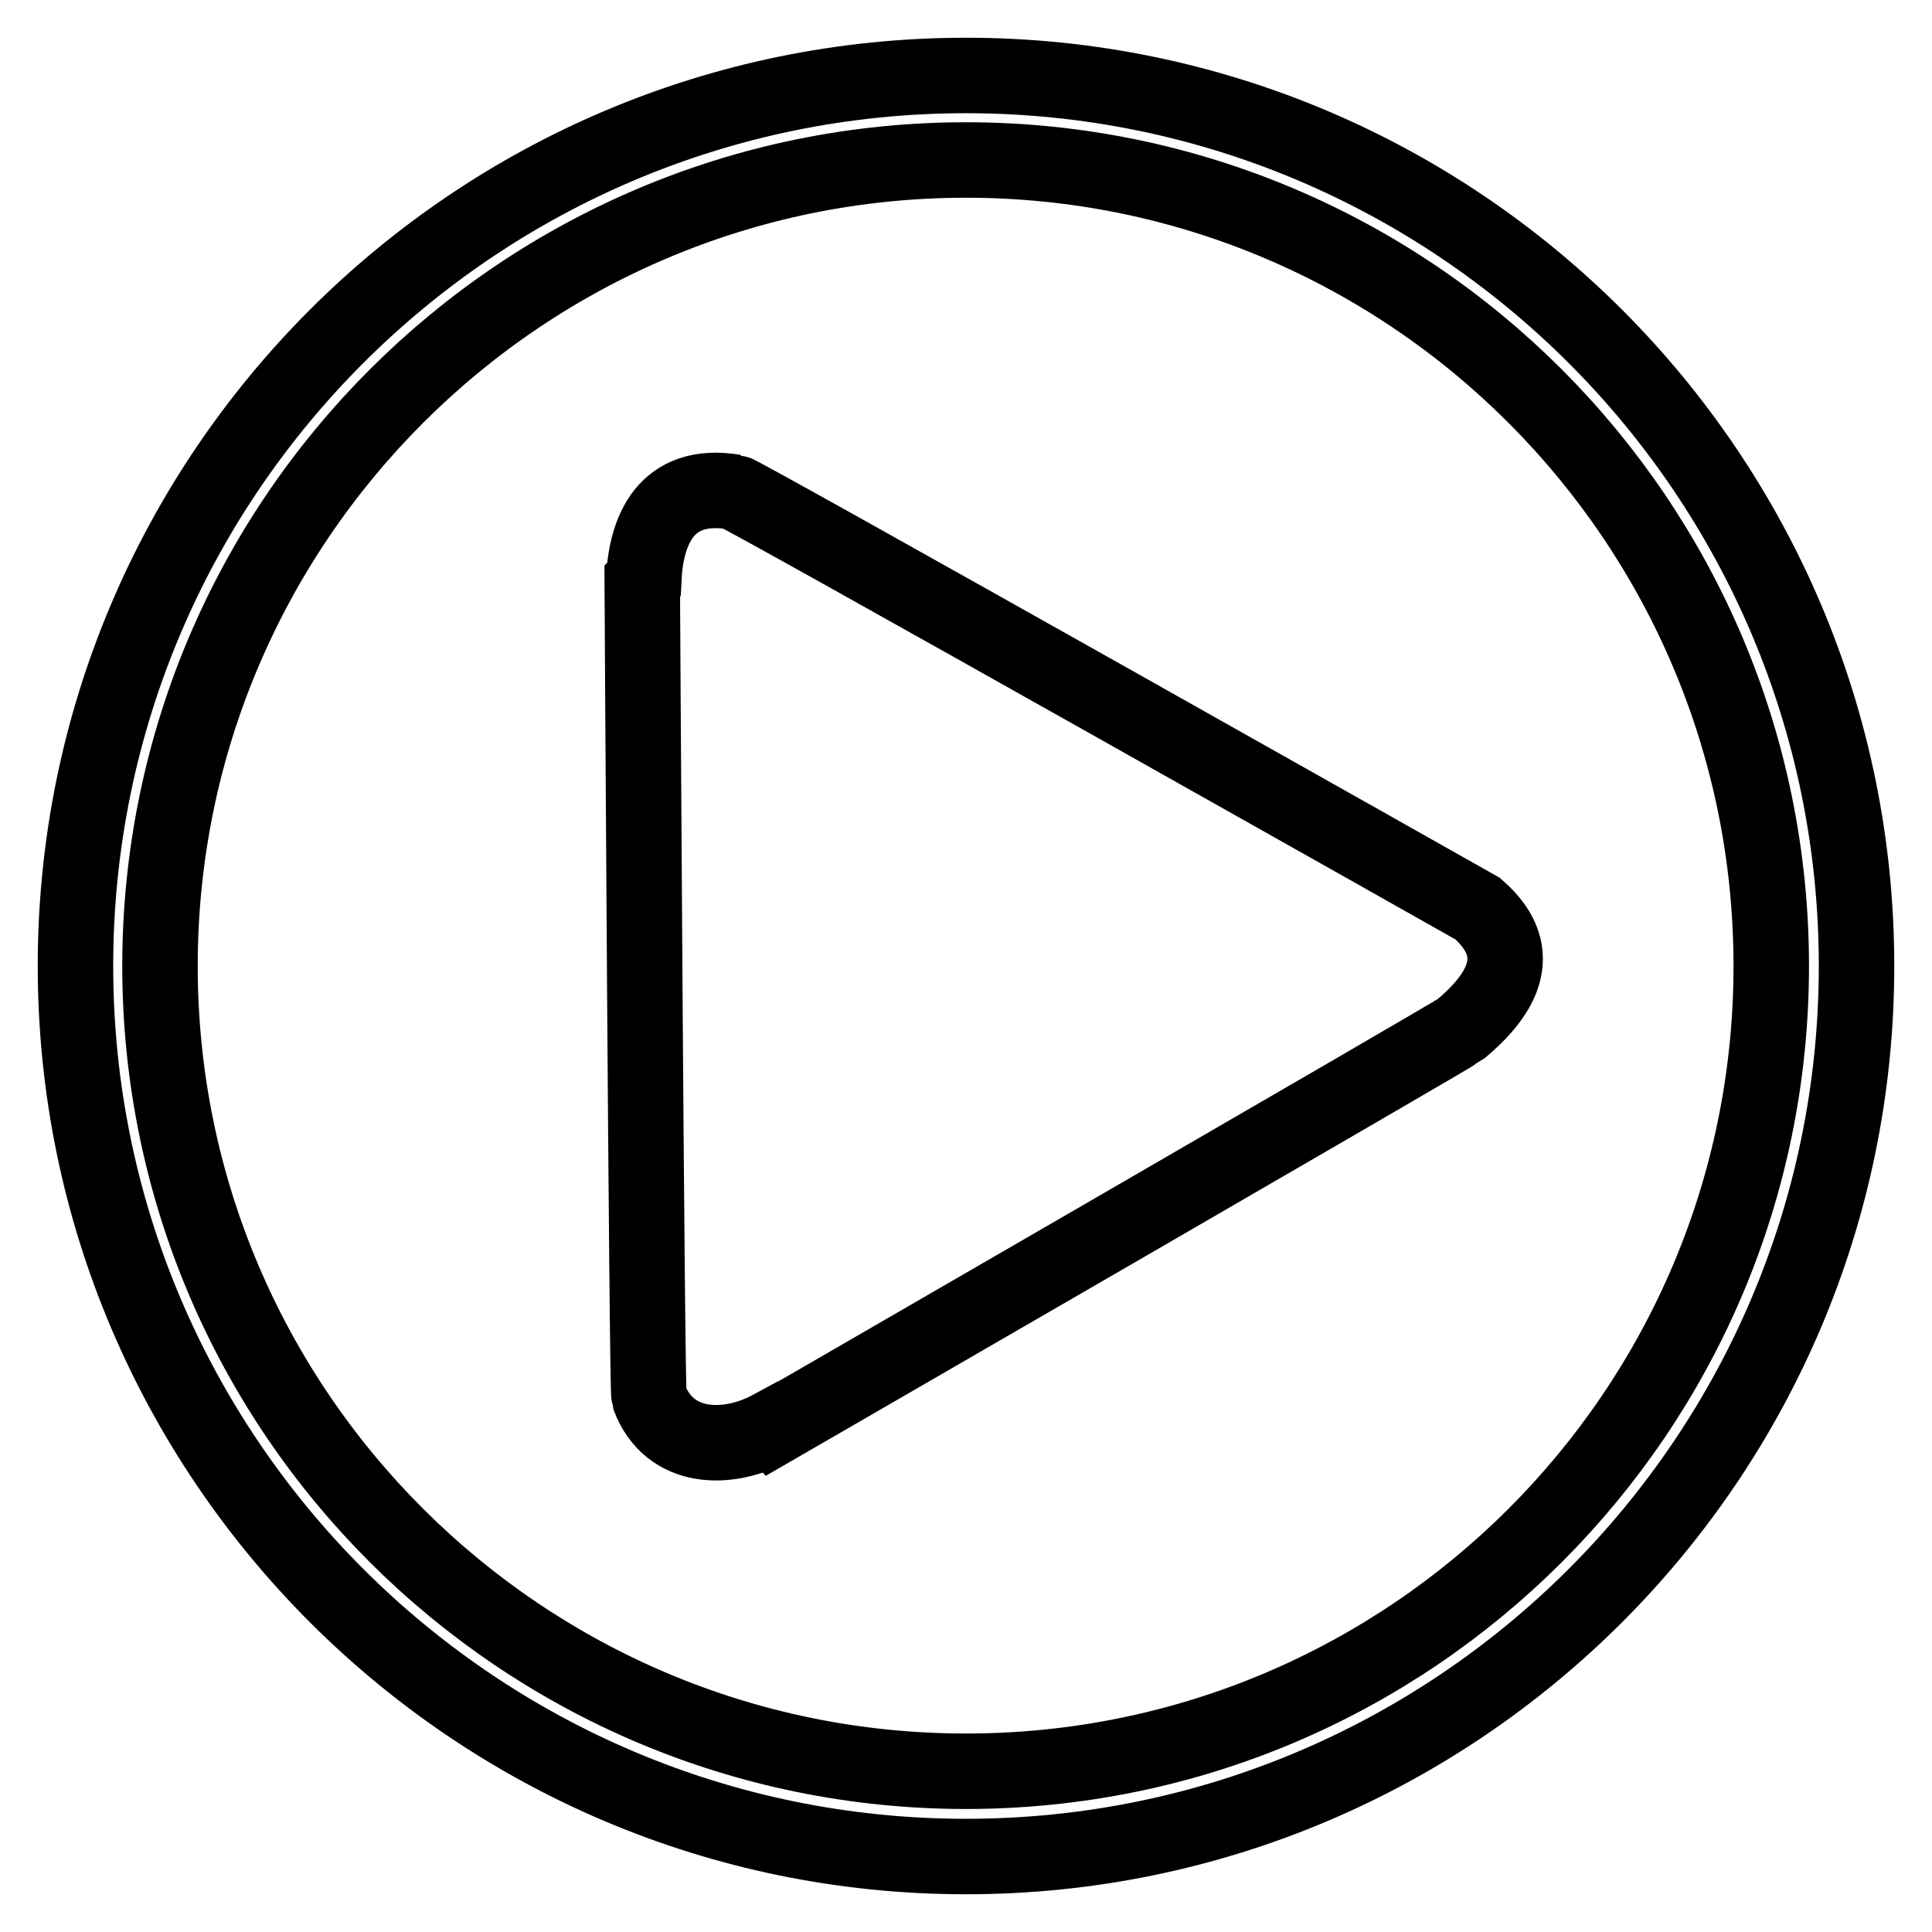
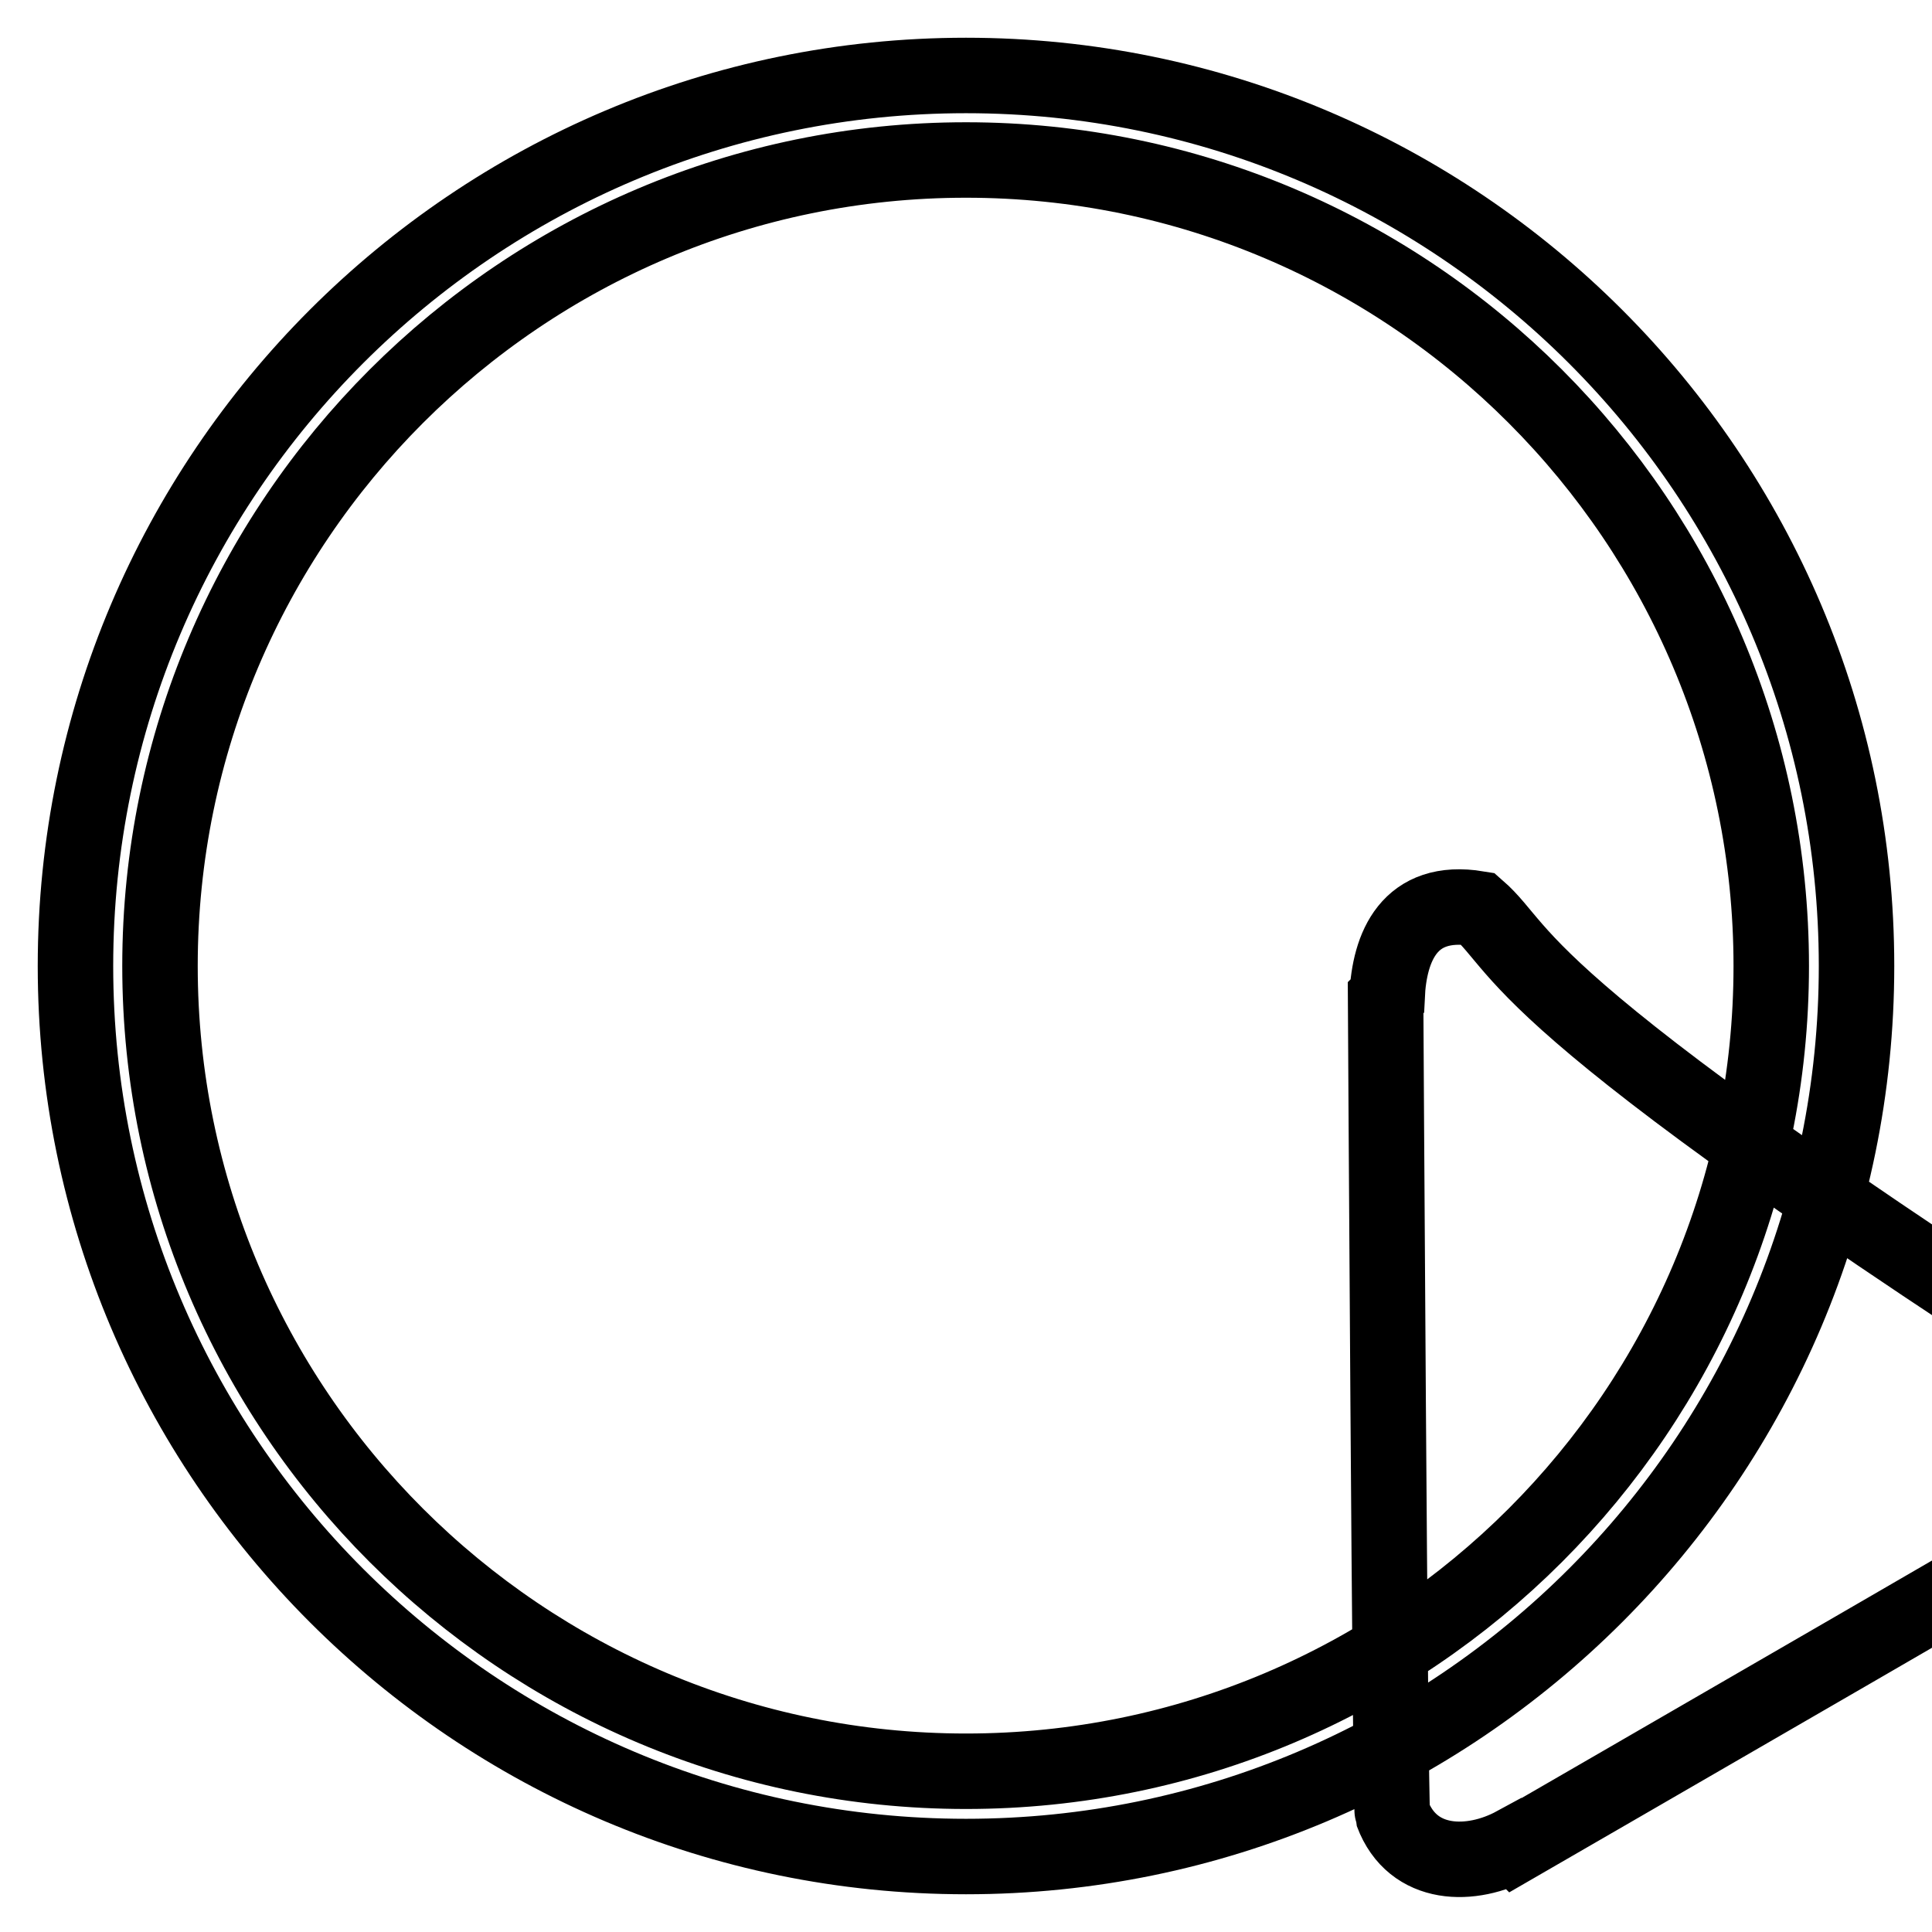
<svg xmlns="http://www.w3.org/2000/svg" version="1.1" x="0px" y="0px" viewBox="0 0 256 256" enable-background="new 0 0 256 256" xml:space="preserve">
  <g>
-     <path stroke-width="10" fill-opacity="0" stroke="#000000" d="M128,246c-65.1,0-118-52.9-118-118S62.9,10,128,10s118,52.9,118,118S193.1,246,128,246z M128,21.2 C69.1,21.2,21.2,69.1,21.2,128S69.1,234.7,128,234.7S234.7,186.9,234.7,128S186.9,21.2,128,21.2z M195.8,120.4 c0,0-97.6-55.1-98.5-55.2c-9.1-1.5-11.7,5.1-12,11.6l-0.2,0.2c0,0,0.6,107.2,0.9,108.1c2.7,7.2,10.5,7.2,16.2,4.1l0.1,0.1 c0,0,90.5-52.3,91.2-52.9C198.4,132.3,202.8,126.5,195.8,120.4z" />
+     <path stroke-width="10" fill-opacity="0" stroke="#000000" d="M128,246c-65.1,0-118-52.9-118-118S62.9,10,128,10s118,52.9,118,118S193.1,246,128,246z M128,21.2 C69.1,21.2,21.2,69.1,21.2,128S69.1,234.7,128,234.7S234.7,186.9,234.7,128S186.9,21.2,128,21.2z M195.8,120.4 c-9.1-1.5-11.7,5.1-12,11.6l-0.2,0.2c0,0,0.6,107.2,0.9,108.1c2.7,7.2,10.5,7.2,16.2,4.1l0.1,0.1 c0,0,90.5-52.3,91.2-52.9C198.4,132.3,202.8,126.5,195.8,120.4z" />
  </g>
</svg>